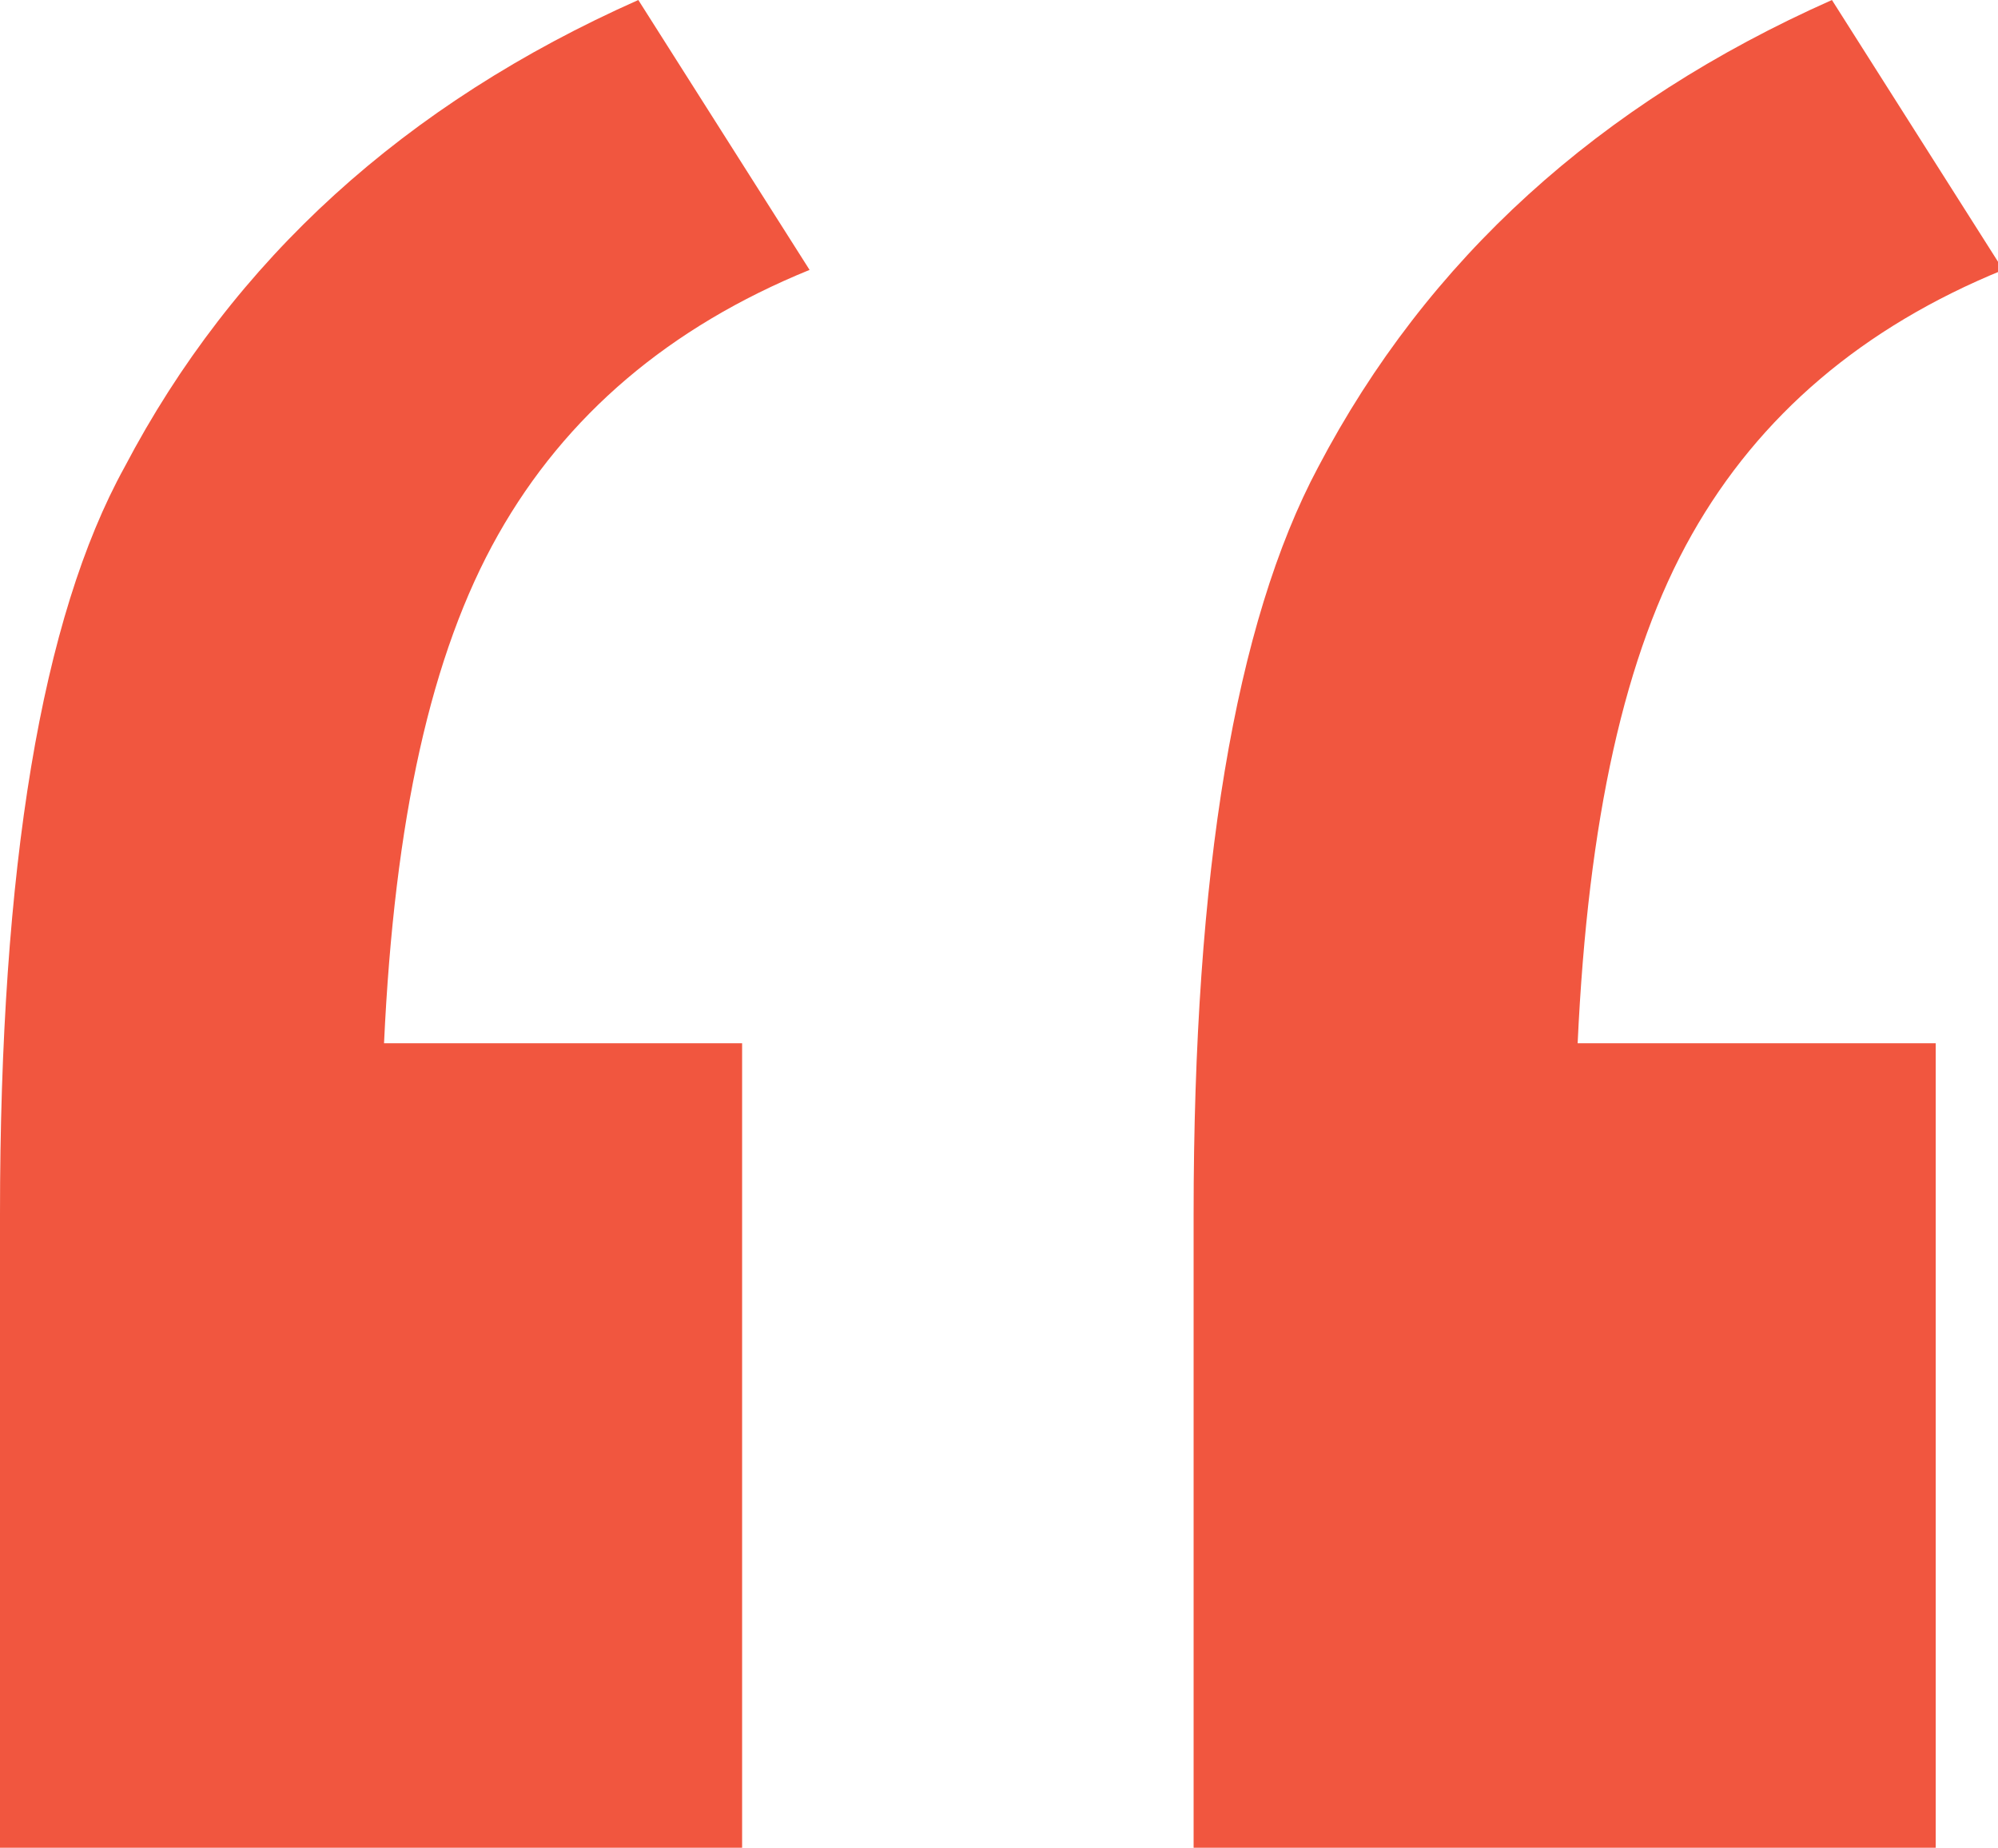
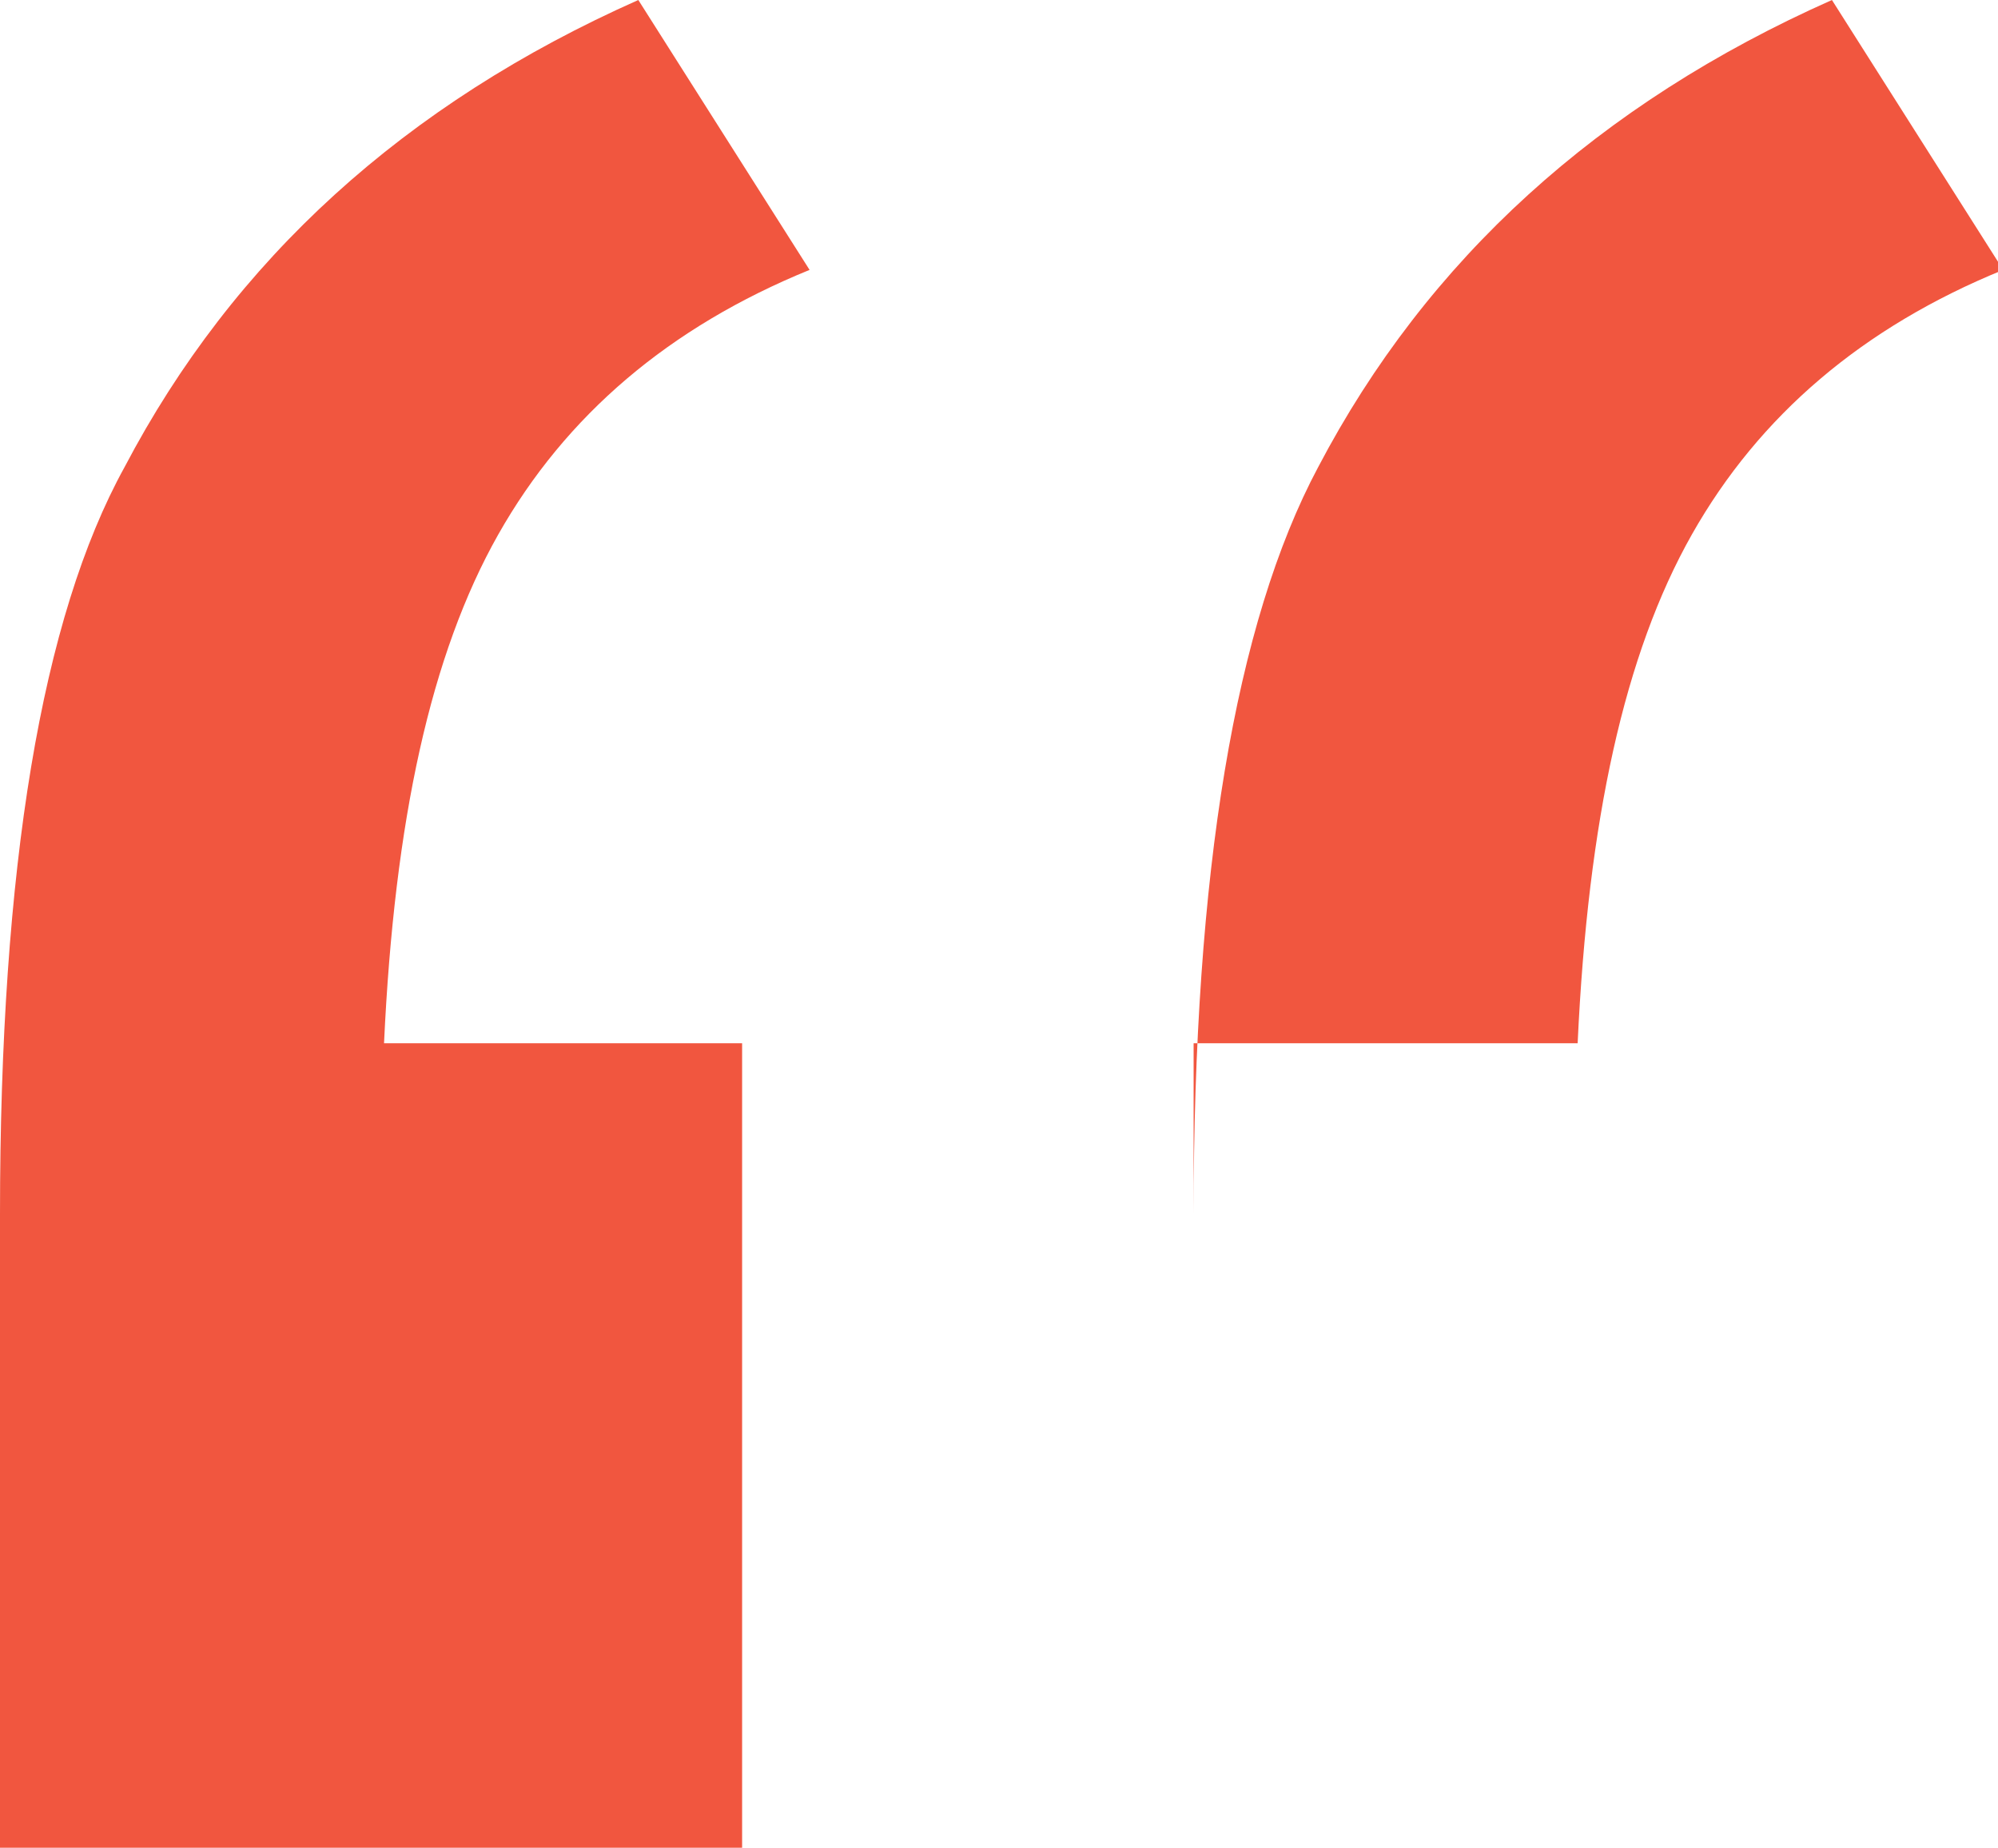
<svg xmlns="http://www.w3.org/2000/svg" version="1.1" id="Layer_1" x="0px" y="0px" width="38.5px" height="35.6px" viewBox="0 0 38.5 35.6" style="enable-background:new 0 0 38.5 35.6;" xml:space="preserve">
  <style type="text/css">
	.st0{fill:#F1563F;}
</style>
  <g>
-     <path class="st0" d="M14.3,20.1v15.5H0V23.4C0,16.7,0.8,11.9,2.4,9c2.1-4,5.4-7,9.9-9l3.3,5.2c-2.7,1.1-4.7,2.8-6,5.1   c-1.3,2.3-2,5.5-2.2,9.8H14.3z M37.3,20.1v15.5H23V23.4c0-6.6,0.8-11.4,2.4-14.4c2.1-4,5.4-7,9.9-9l3.3,5.2c-2.7,1.1-4.7,2.8-6,5.1   c-1.3,2.3-2,5.5-2.2,9.8H37.3z" />
+     <path class="st0" d="M14.3,20.1v15.5H0V23.4C0,16.7,0.8,11.9,2.4,9c2.1-4,5.4-7,9.9-9l3.3,5.2c-2.7,1.1-4.7,2.8-6,5.1   c-1.3,2.3-2,5.5-2.2,9.8H14.3z M37.3,20.1H23V23.4c0-6.6,0.8-11.4,2.4-14.4c2.1-4,5.4-7,9.9-9l3.3,5.2c-2.7,1.1-4.7,2.8-6,5.1   c-1.3,2.3-2,5.5-2.2,9.8H37.3z" />
  </g>
</svg>